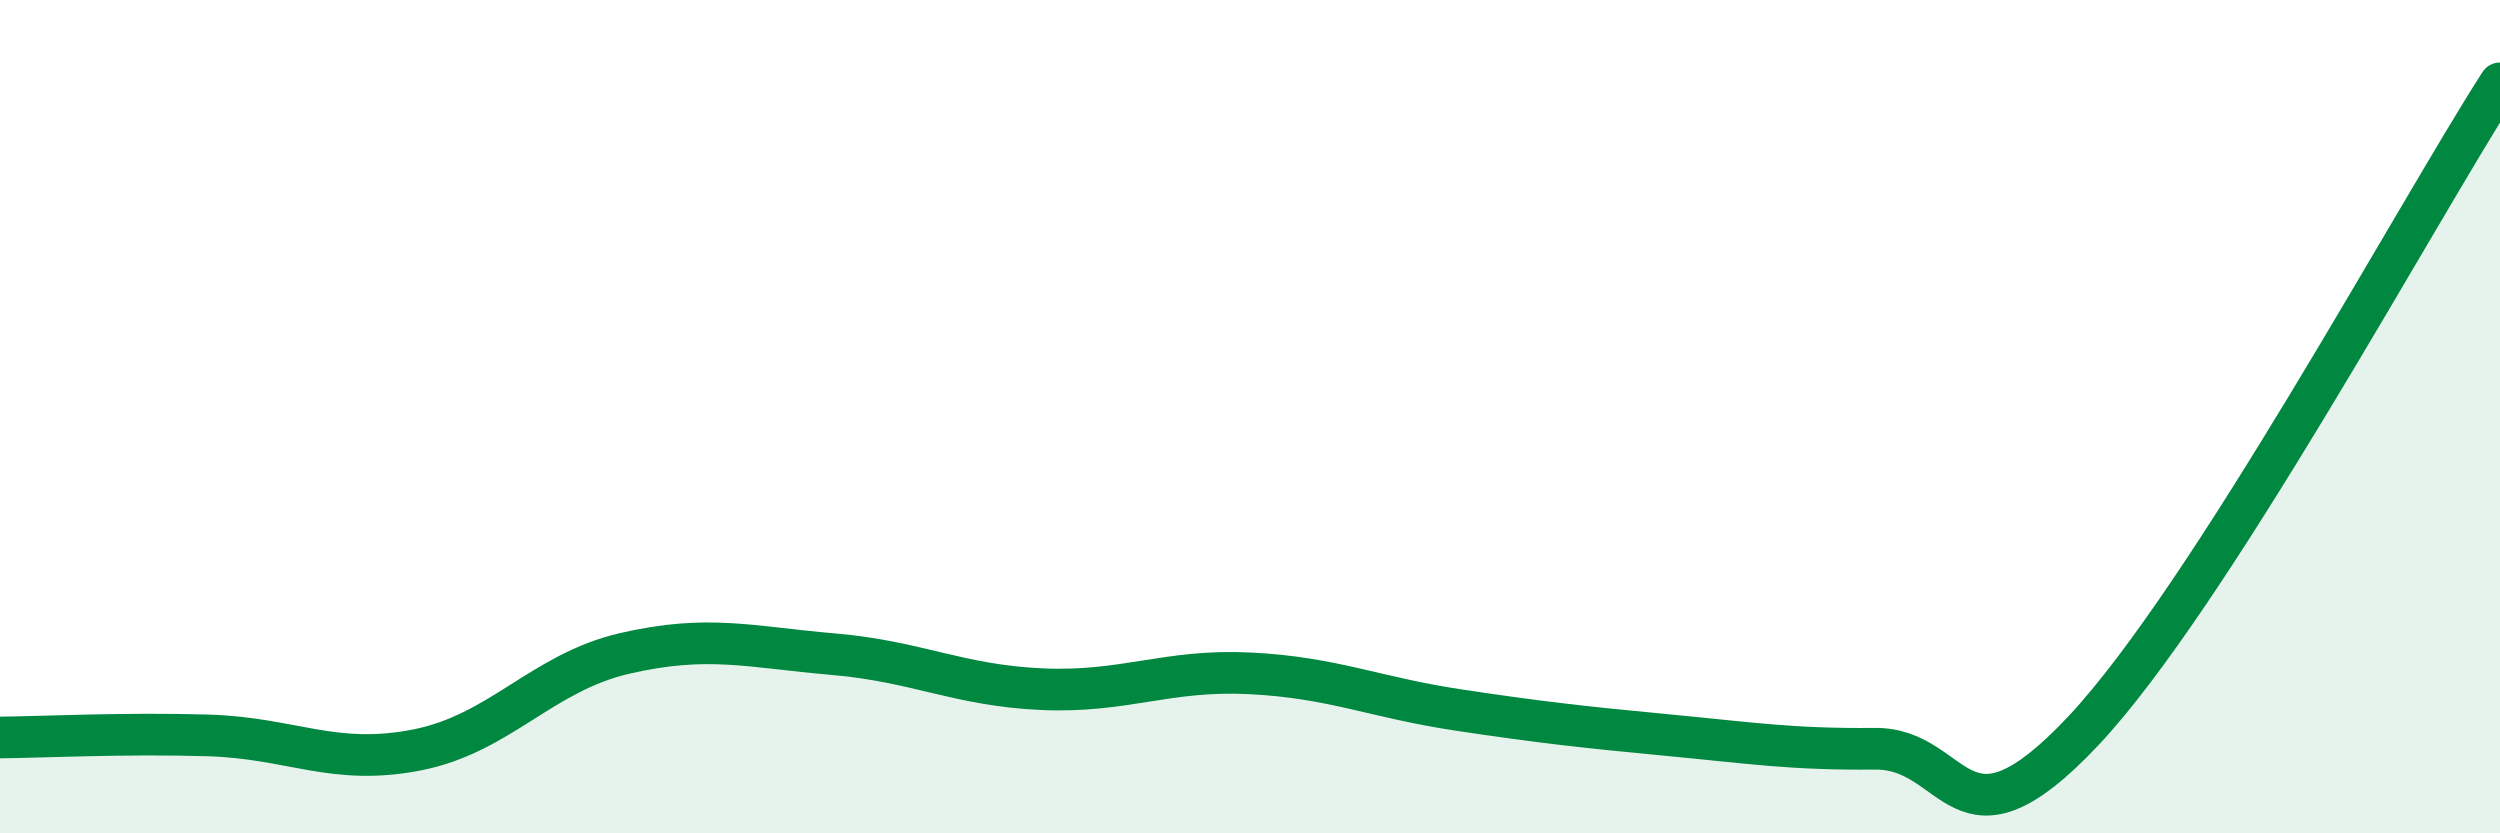
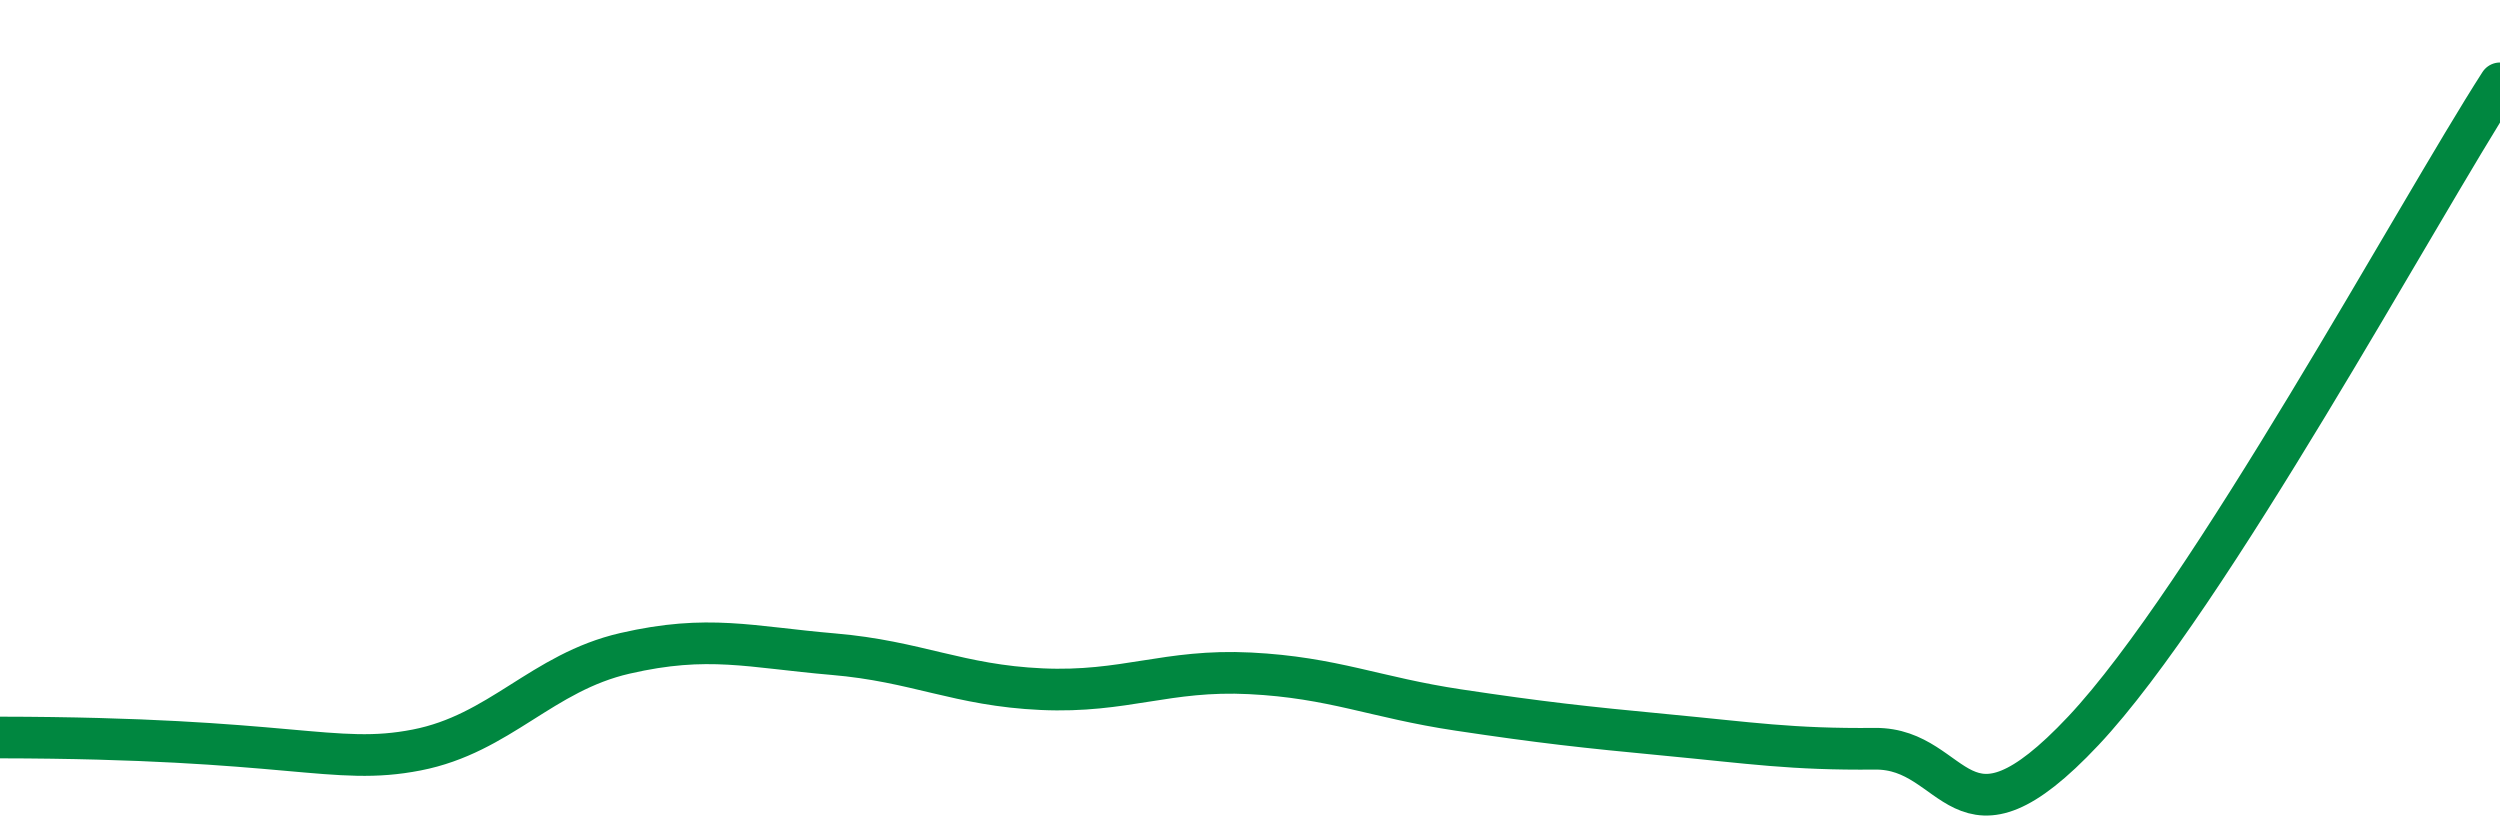
<svg xmlns="http://www.w3.org/2000/svg" width="60" height="20" viewBox="0 0 60 20">
-   <path d="M 0,17.7 C 1,17.69 3,17.59 5,17.65 C 7,17.71 8,18.39 10,18 C 12,17.61 13,16.14 15,15.68 C 17,15.22 18,15.53 20,15.7 C 22,15.87 23,16.45 25,16.54 C 27,16.63 28,16.06 30,16.16 C 32,16.26 33,16.74 35,17.04 C 37,17.34 38,17.45 40,17.64 C 42,17.83 43,17.99 45,17.97 C 47,17.95 47,20.73 50,17.54 C 53,14.35 58,5.11 60,2L60 20L0 20Z" fill="#008740" opacity="0.1" stroke-linecap="round" stroke-linejoin="round" />
-   <path d="M 0,17.7 C 1,17.69 3,17.59 5,17.65 C 7,17.71 8,18.39 10,18 C 12,17.61 13,16.14 15,15.68 C 17,15.22 18,15.53 20,15.7 C 22,15.87 23,16.45 25,16.54 C 27,16.63 28,16.06 30,16.16 C 32,16.26 33,16.74 35,17.04 C 37,17.34 38,17.45 40,17.64 C 42,17.83 43,17.99 45,17.97 C 47,17.95 47,20.73 50,17.54 C 53,14.35 58,5.11 60,2" stroke="#008740" stroke-width="1" fill="none" stroke-linecap="round" stroke-linejoin="round" />
+   <path d="M 0,17.7 C 7,17.71 8,18.39 10,18 C 12,17.61 13,16.14 15,15.68 C 17,15.22 18,15.53 20,15.7 C 22,15.87 23,16.45 25,16.54 C 27,16.63 28,16.06 30,16.16 C 32,16.26 33,16.74 35,17.04 C 37,17.34 38,17.45 40,17.64 C 42,17.83 43,17.99 45,17.97 C 47,17.95 47,20.73 50,17.54 C 53,14.35 58,5.11 60,2" stroke="#008740" stroke-width="1" fill="none" stroke-linecap="round" stroke-linejoin="round" />
</svg>